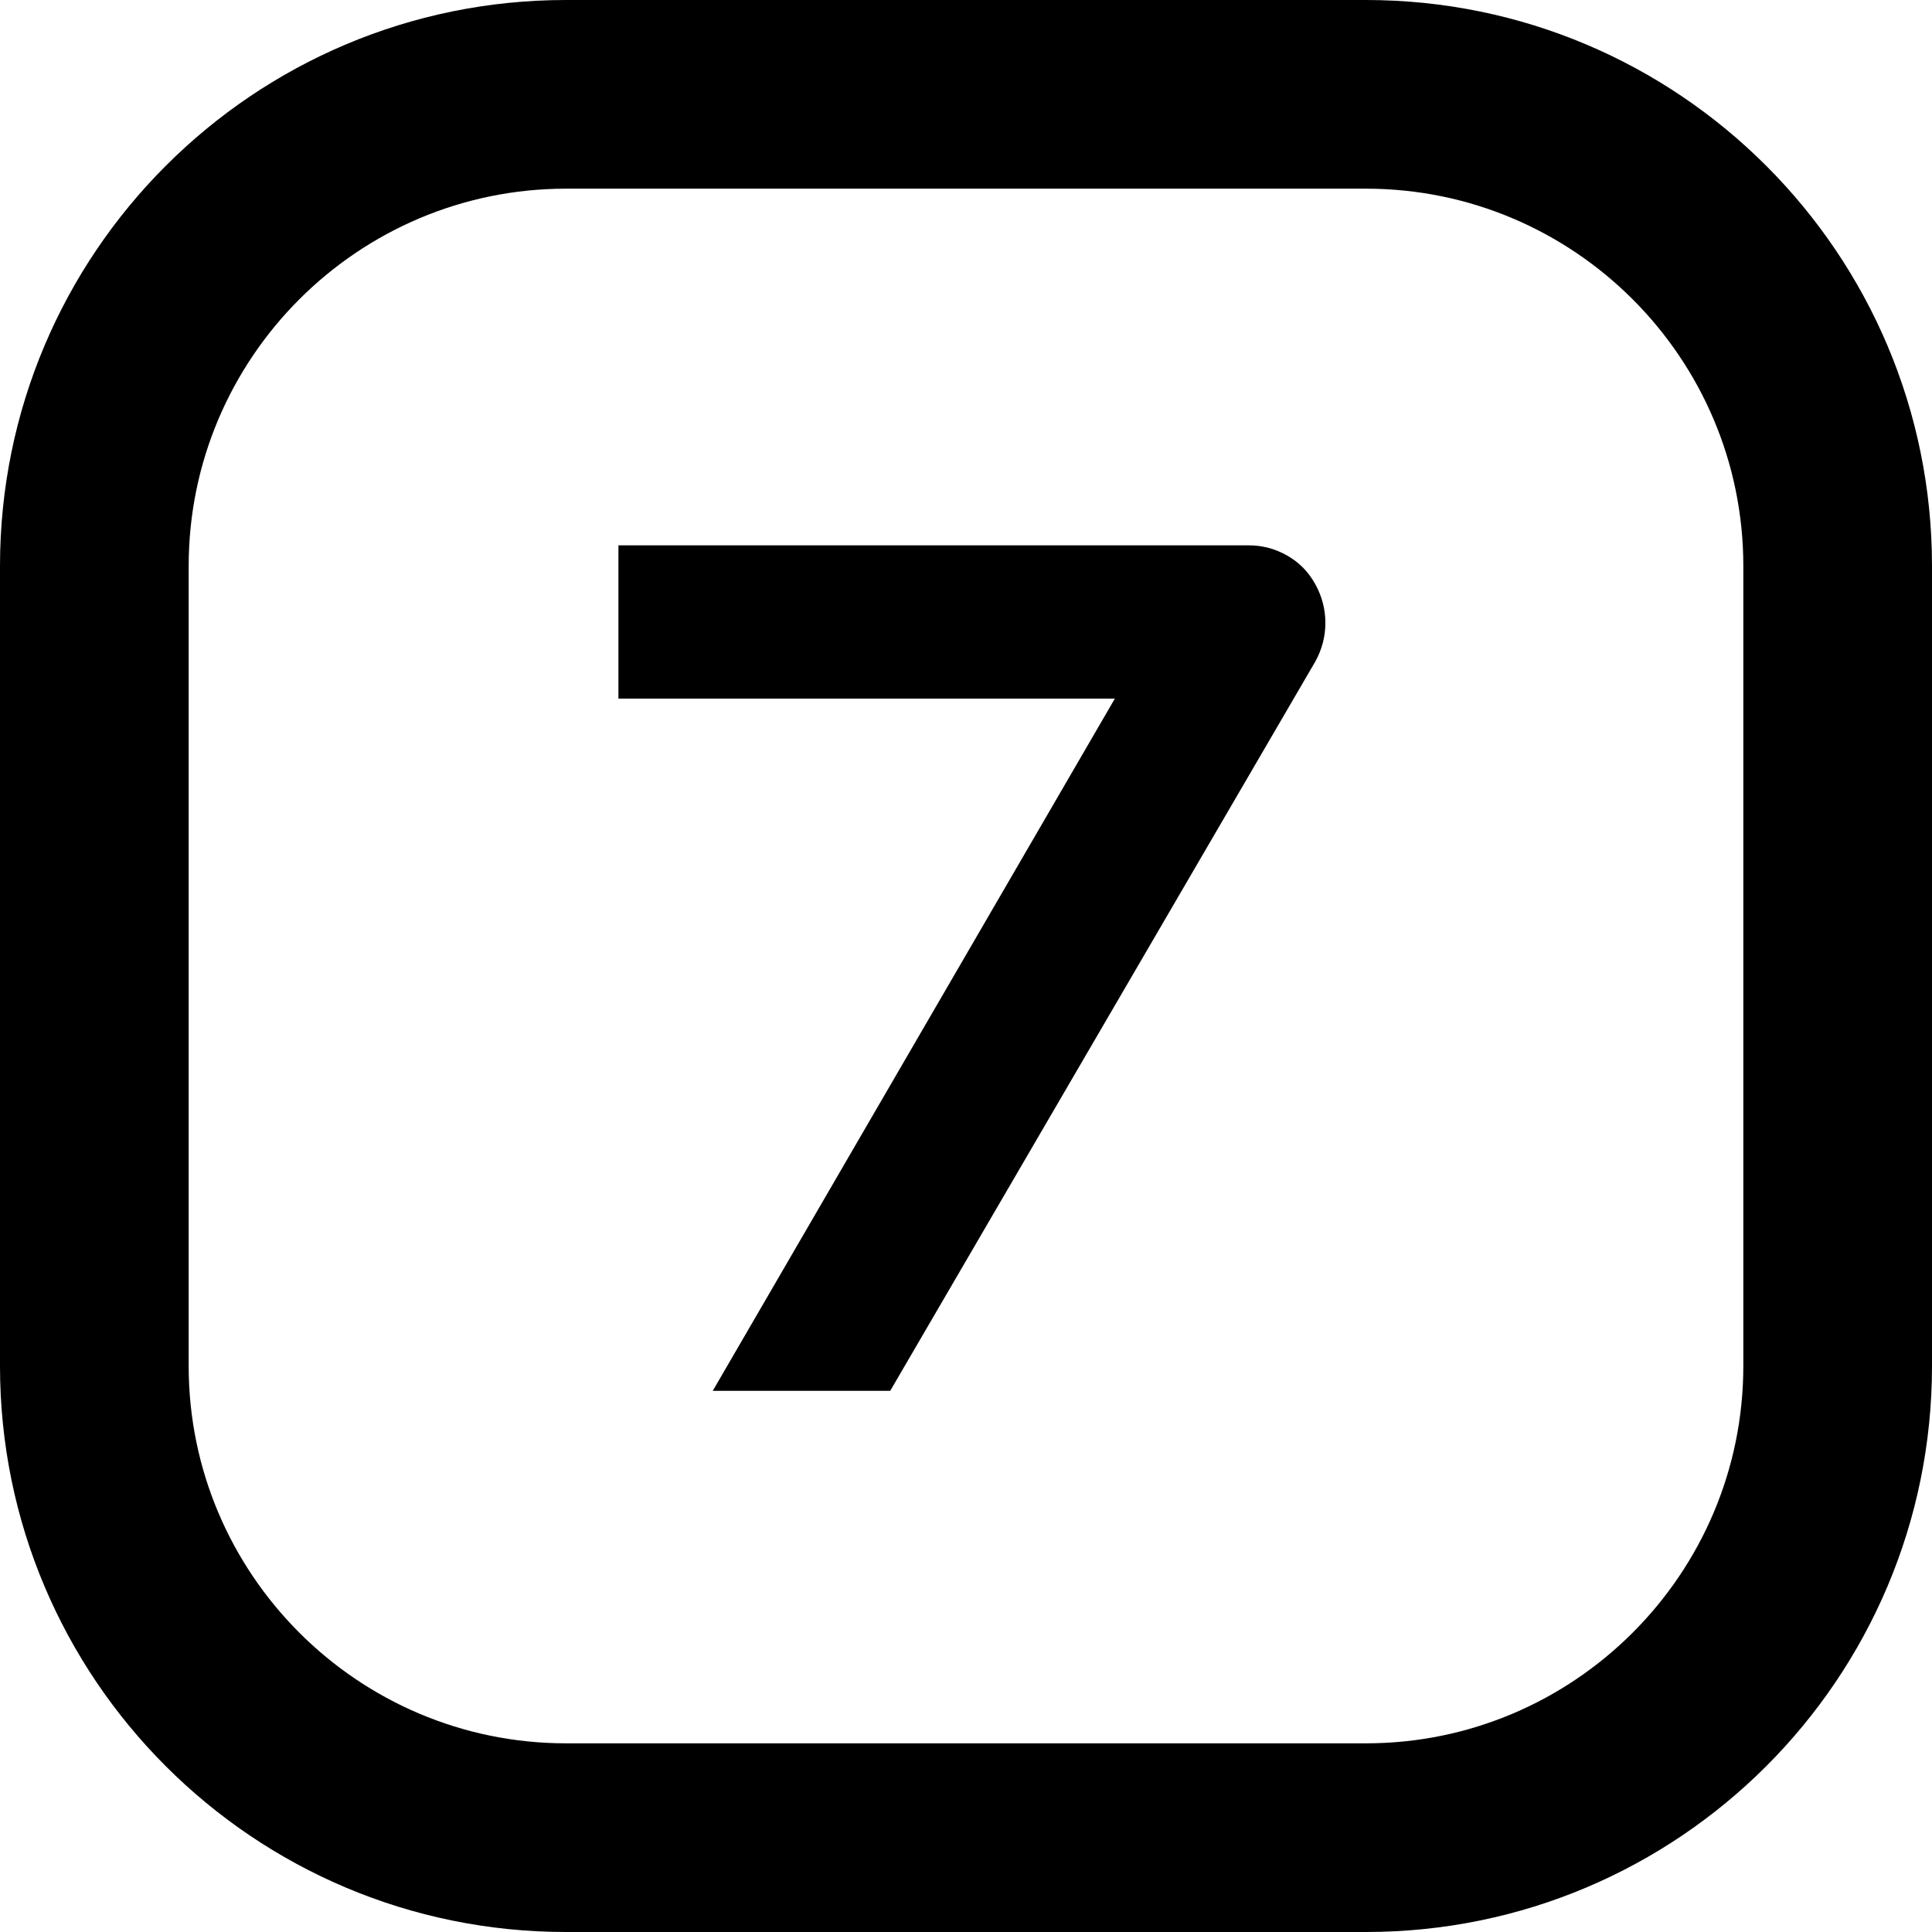
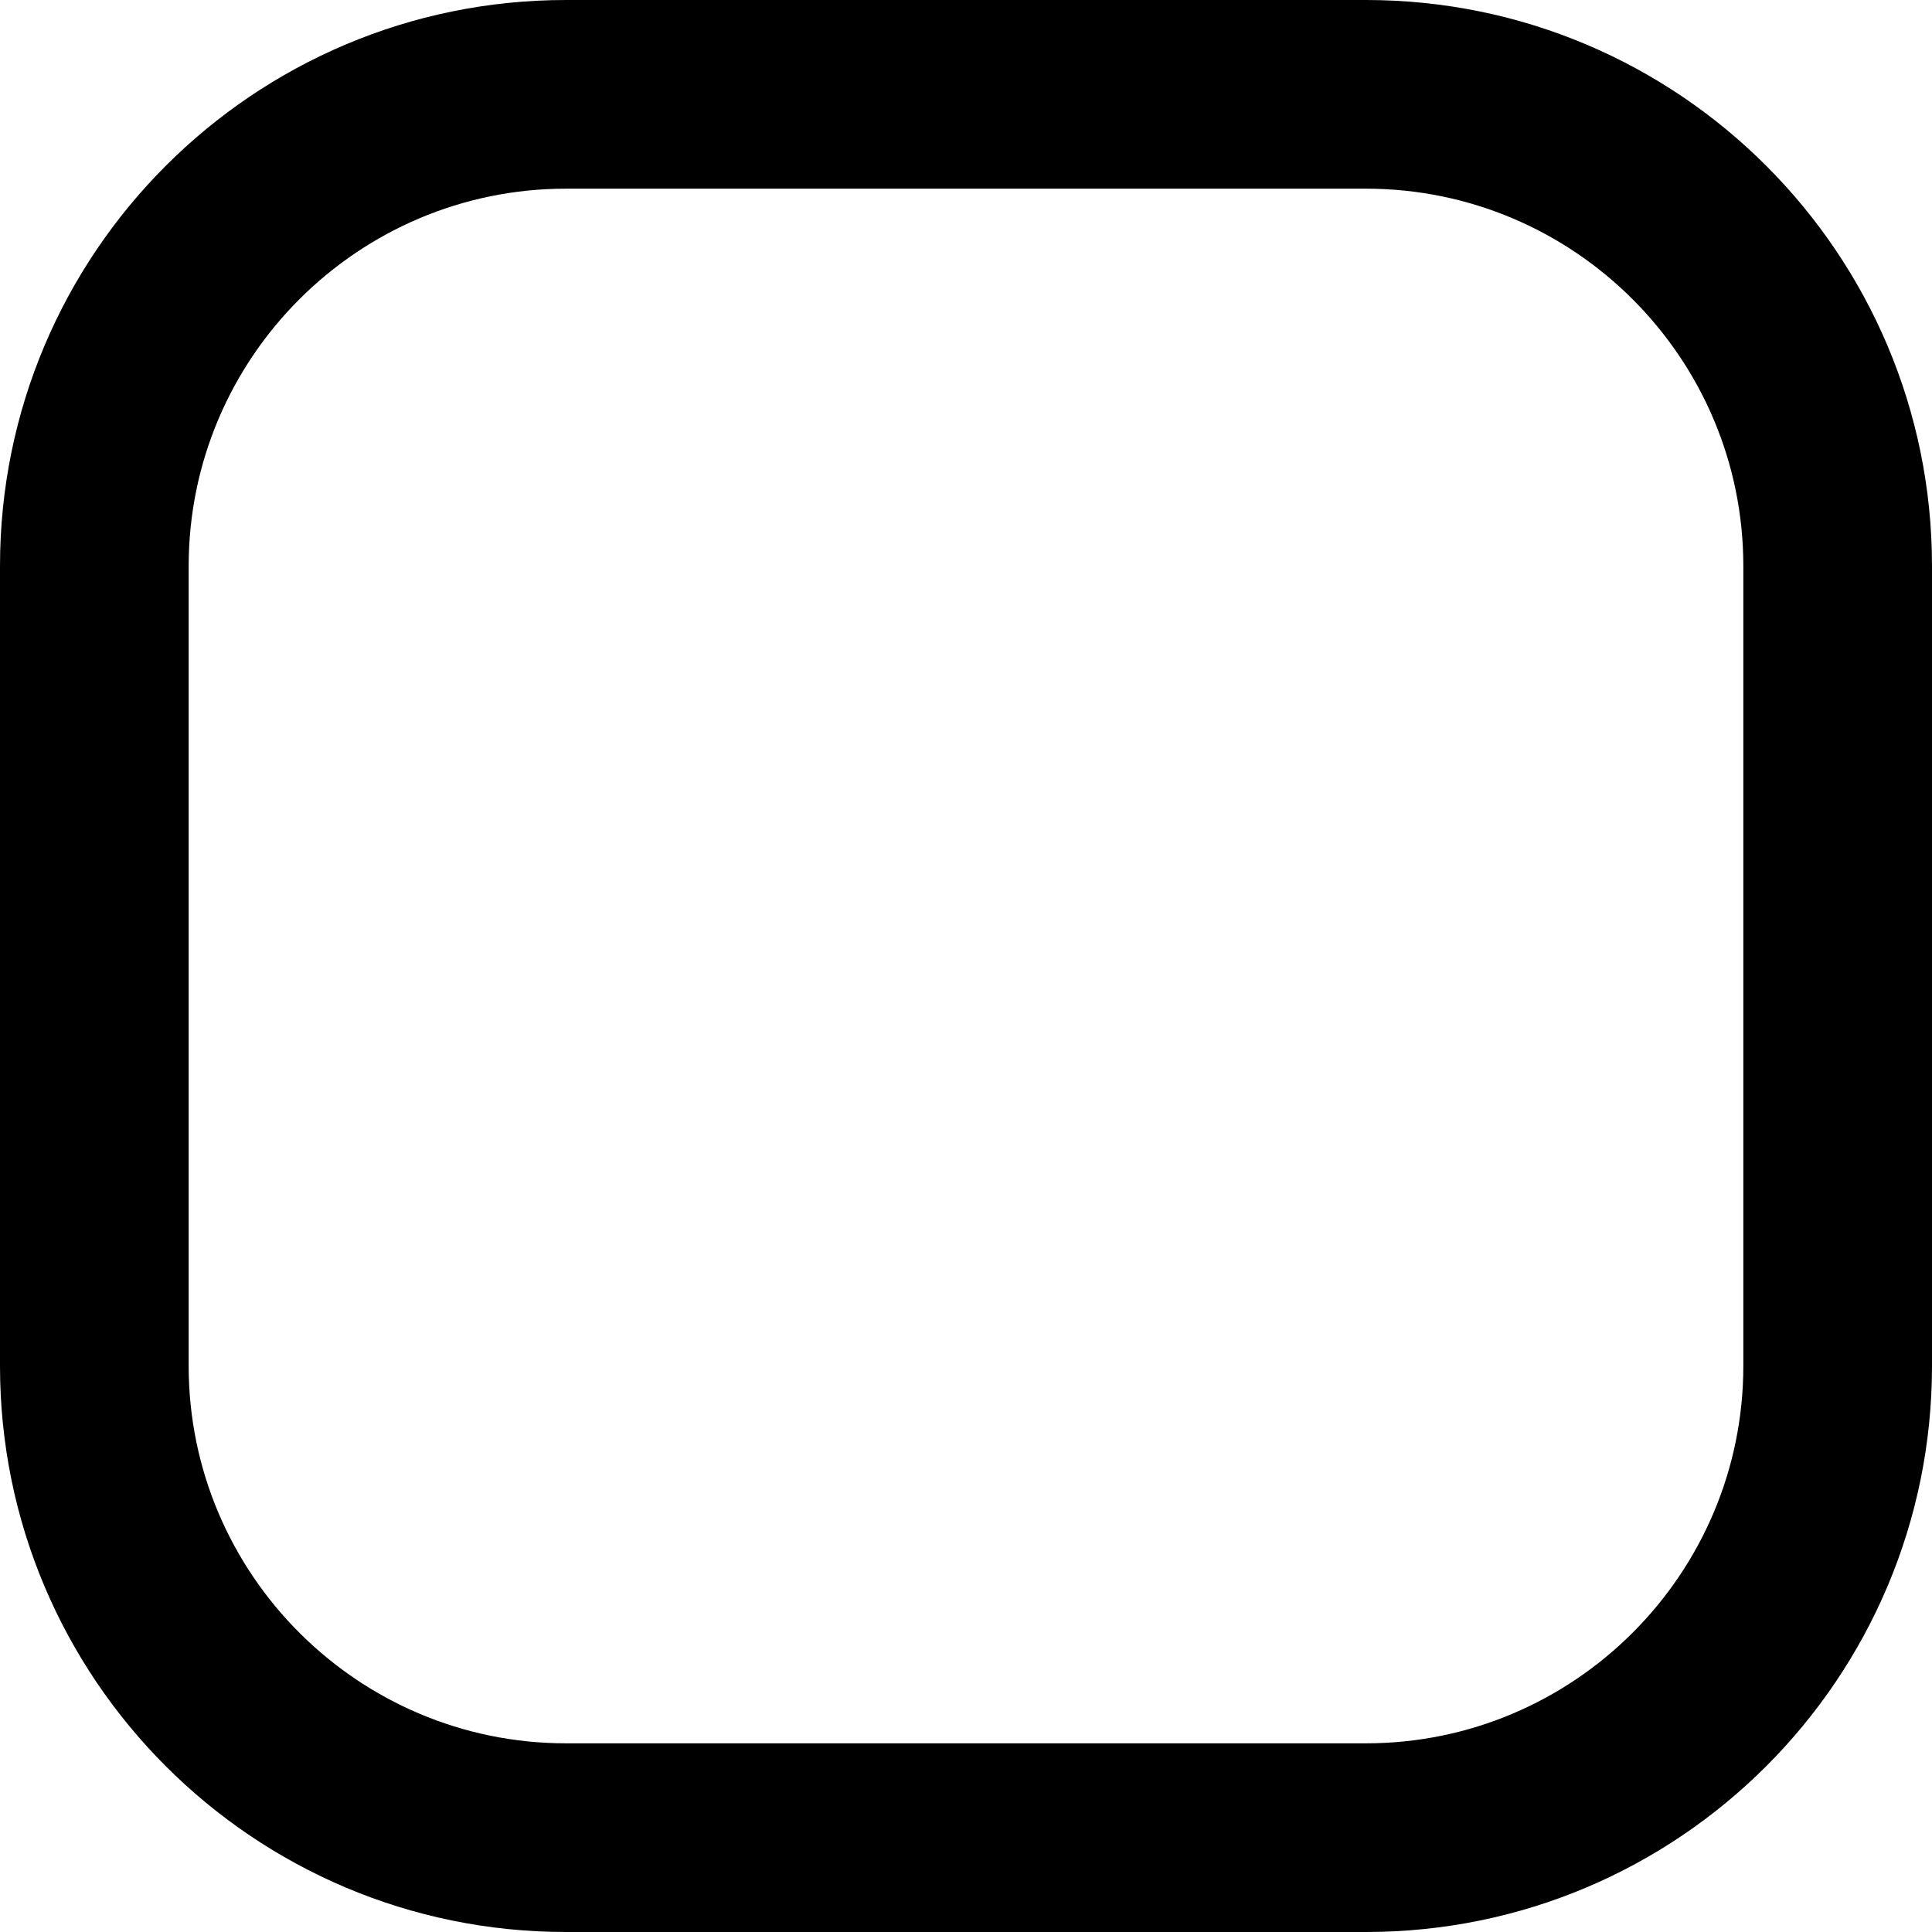
<svg xmlns="http://www.w3.org/2000/svg" id="_Слой_1" data-name="Слой 1" viewBox="0 0 512 512">
  <path d="M362,0h-212C67.16,0,0,67.16,0,150v212c0,82.84,67.16,150,150,150h212c82.84,0,150-67.16,150-150v-212C512,67.16,444.84,0,362,0ZM462,362c0,55.14-44.86,100-100,100h-212c-55.14,0-100-44.86-100-100v-212c0-55.14,44.86-100,100-100h212c55.14,0,100,44.86,100,100v212Z" />
-   <path d="M348.58,154.84c1.77,3.23,2.66,6.64,2.66,10.23s-.89,7.01-2.66,10.23l-112.66,193.28h-47.03l106.56-183.44h-131.56v-40.62h167.03c3.64,0,7.06.91,10.23,2.73,3.18,1.82,5.65,4.35,7.42,7.58Z" />
</svg>